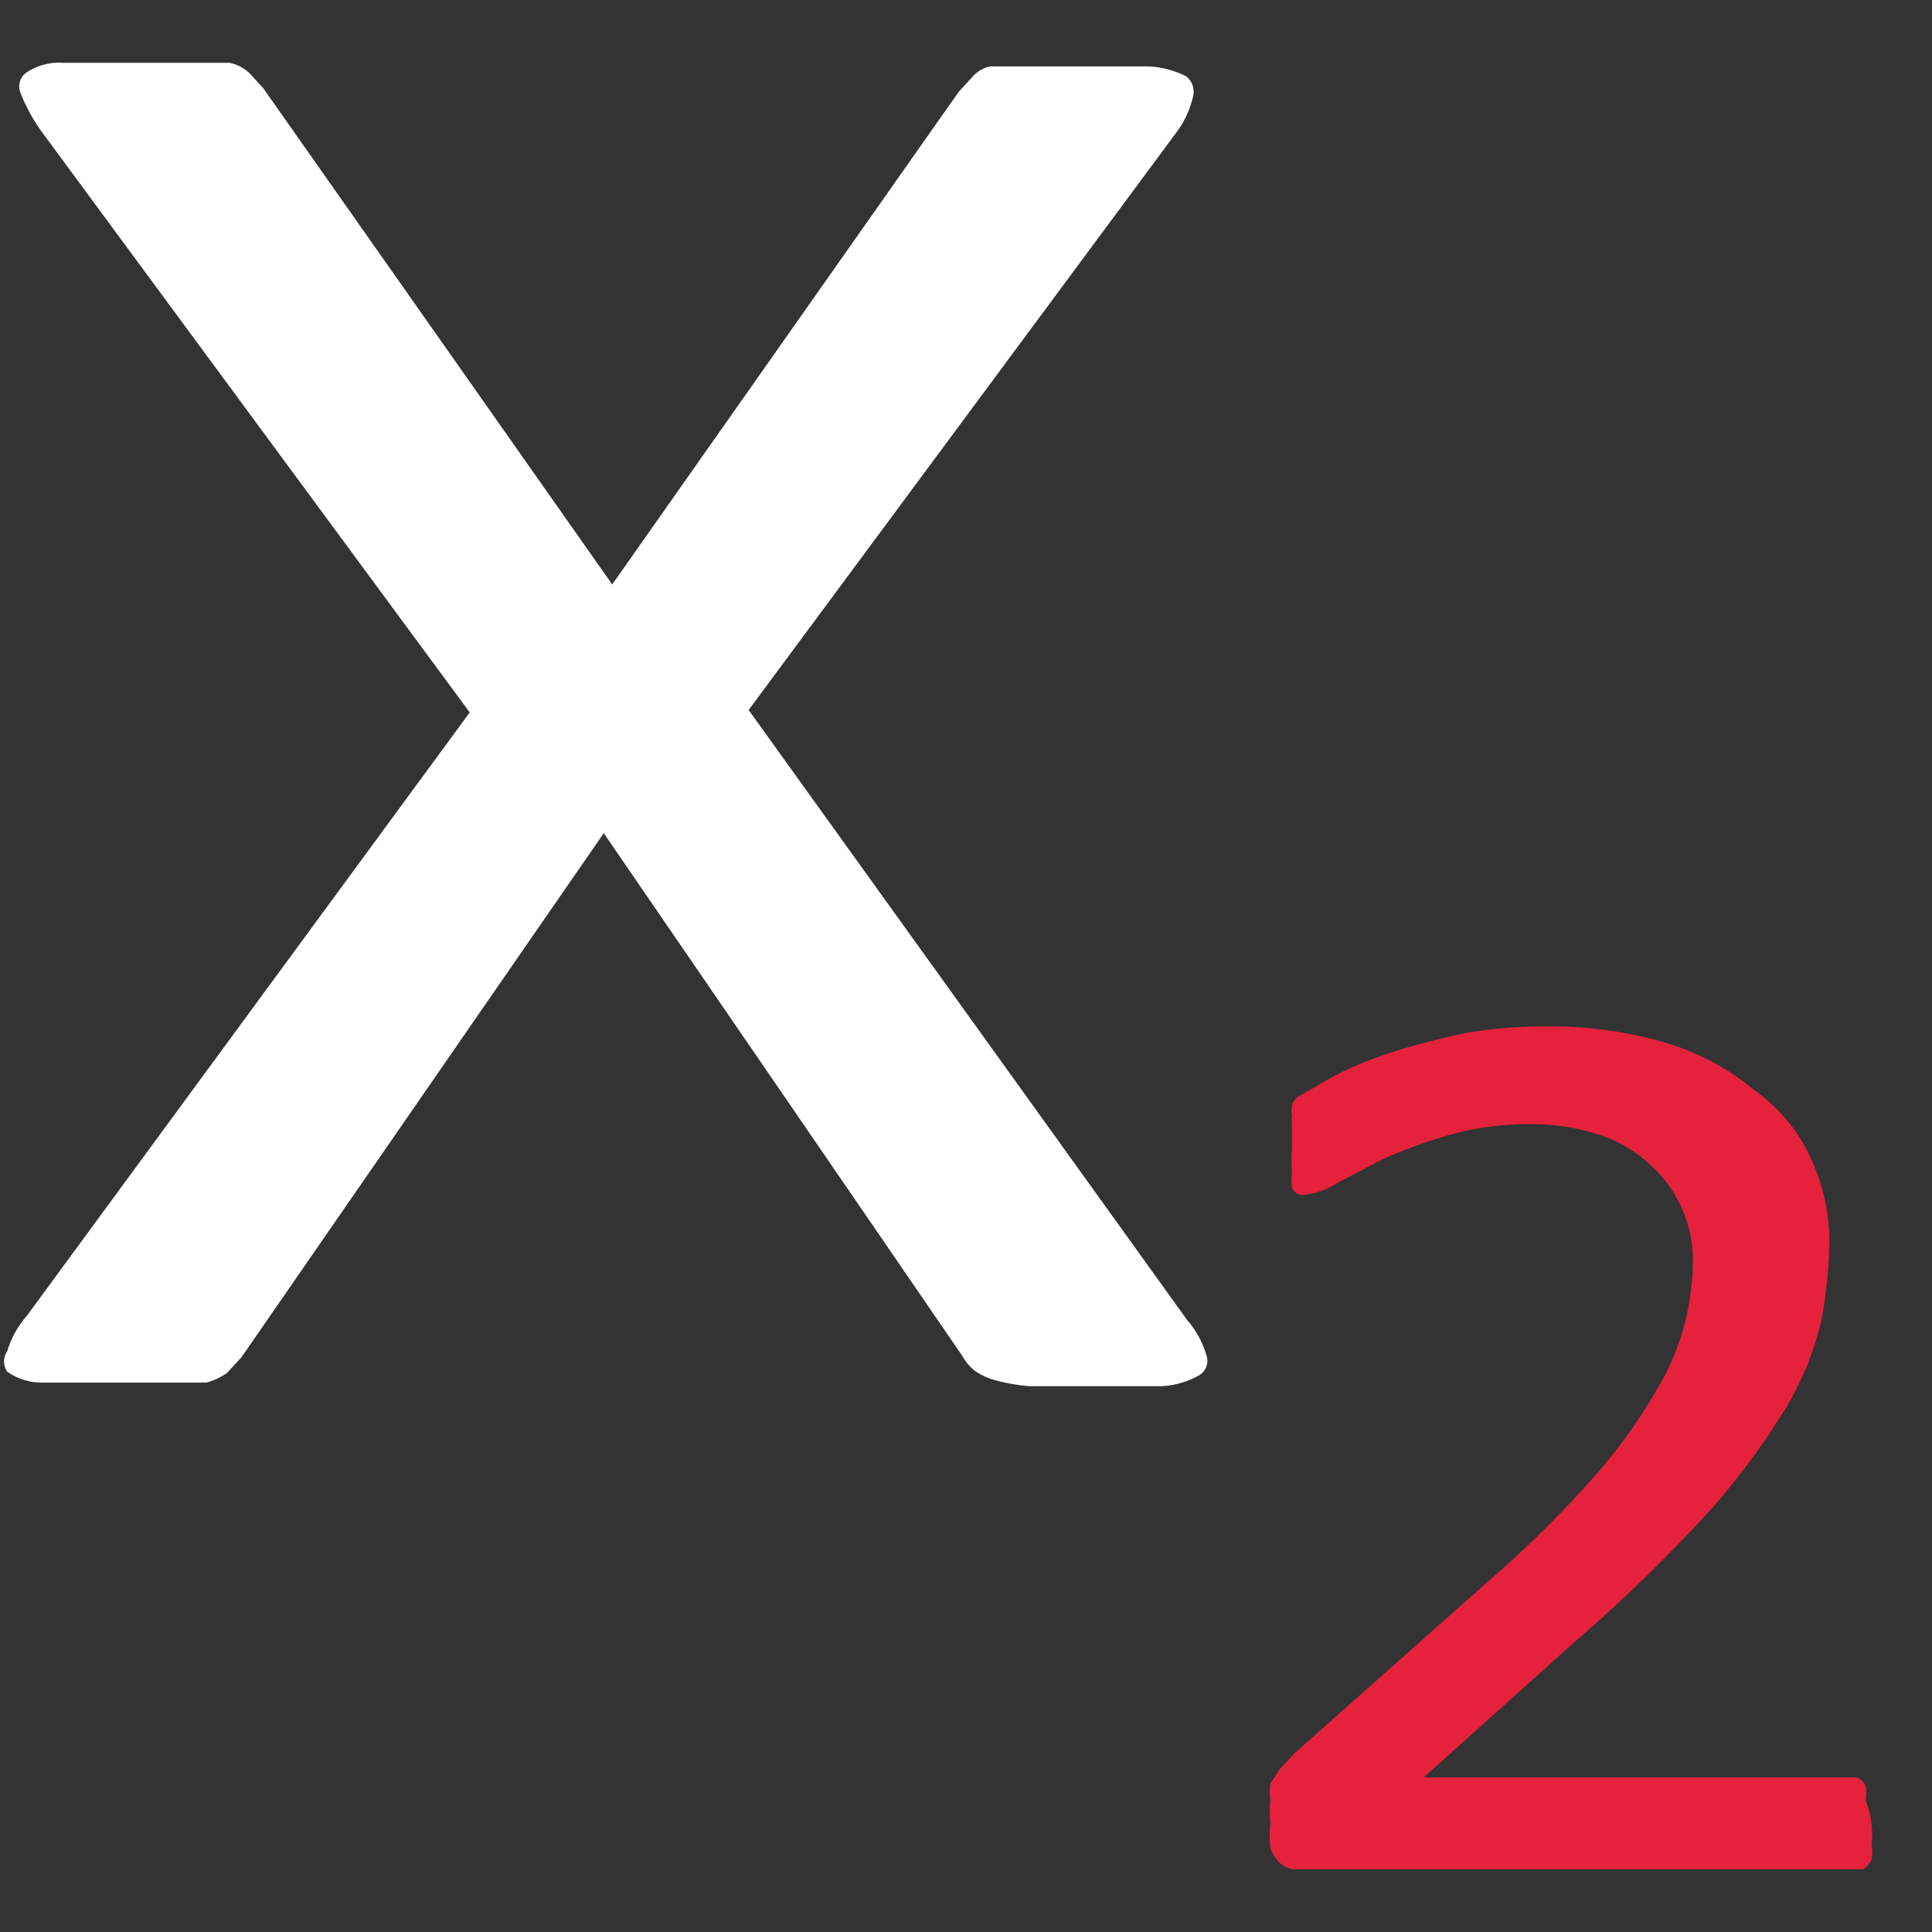
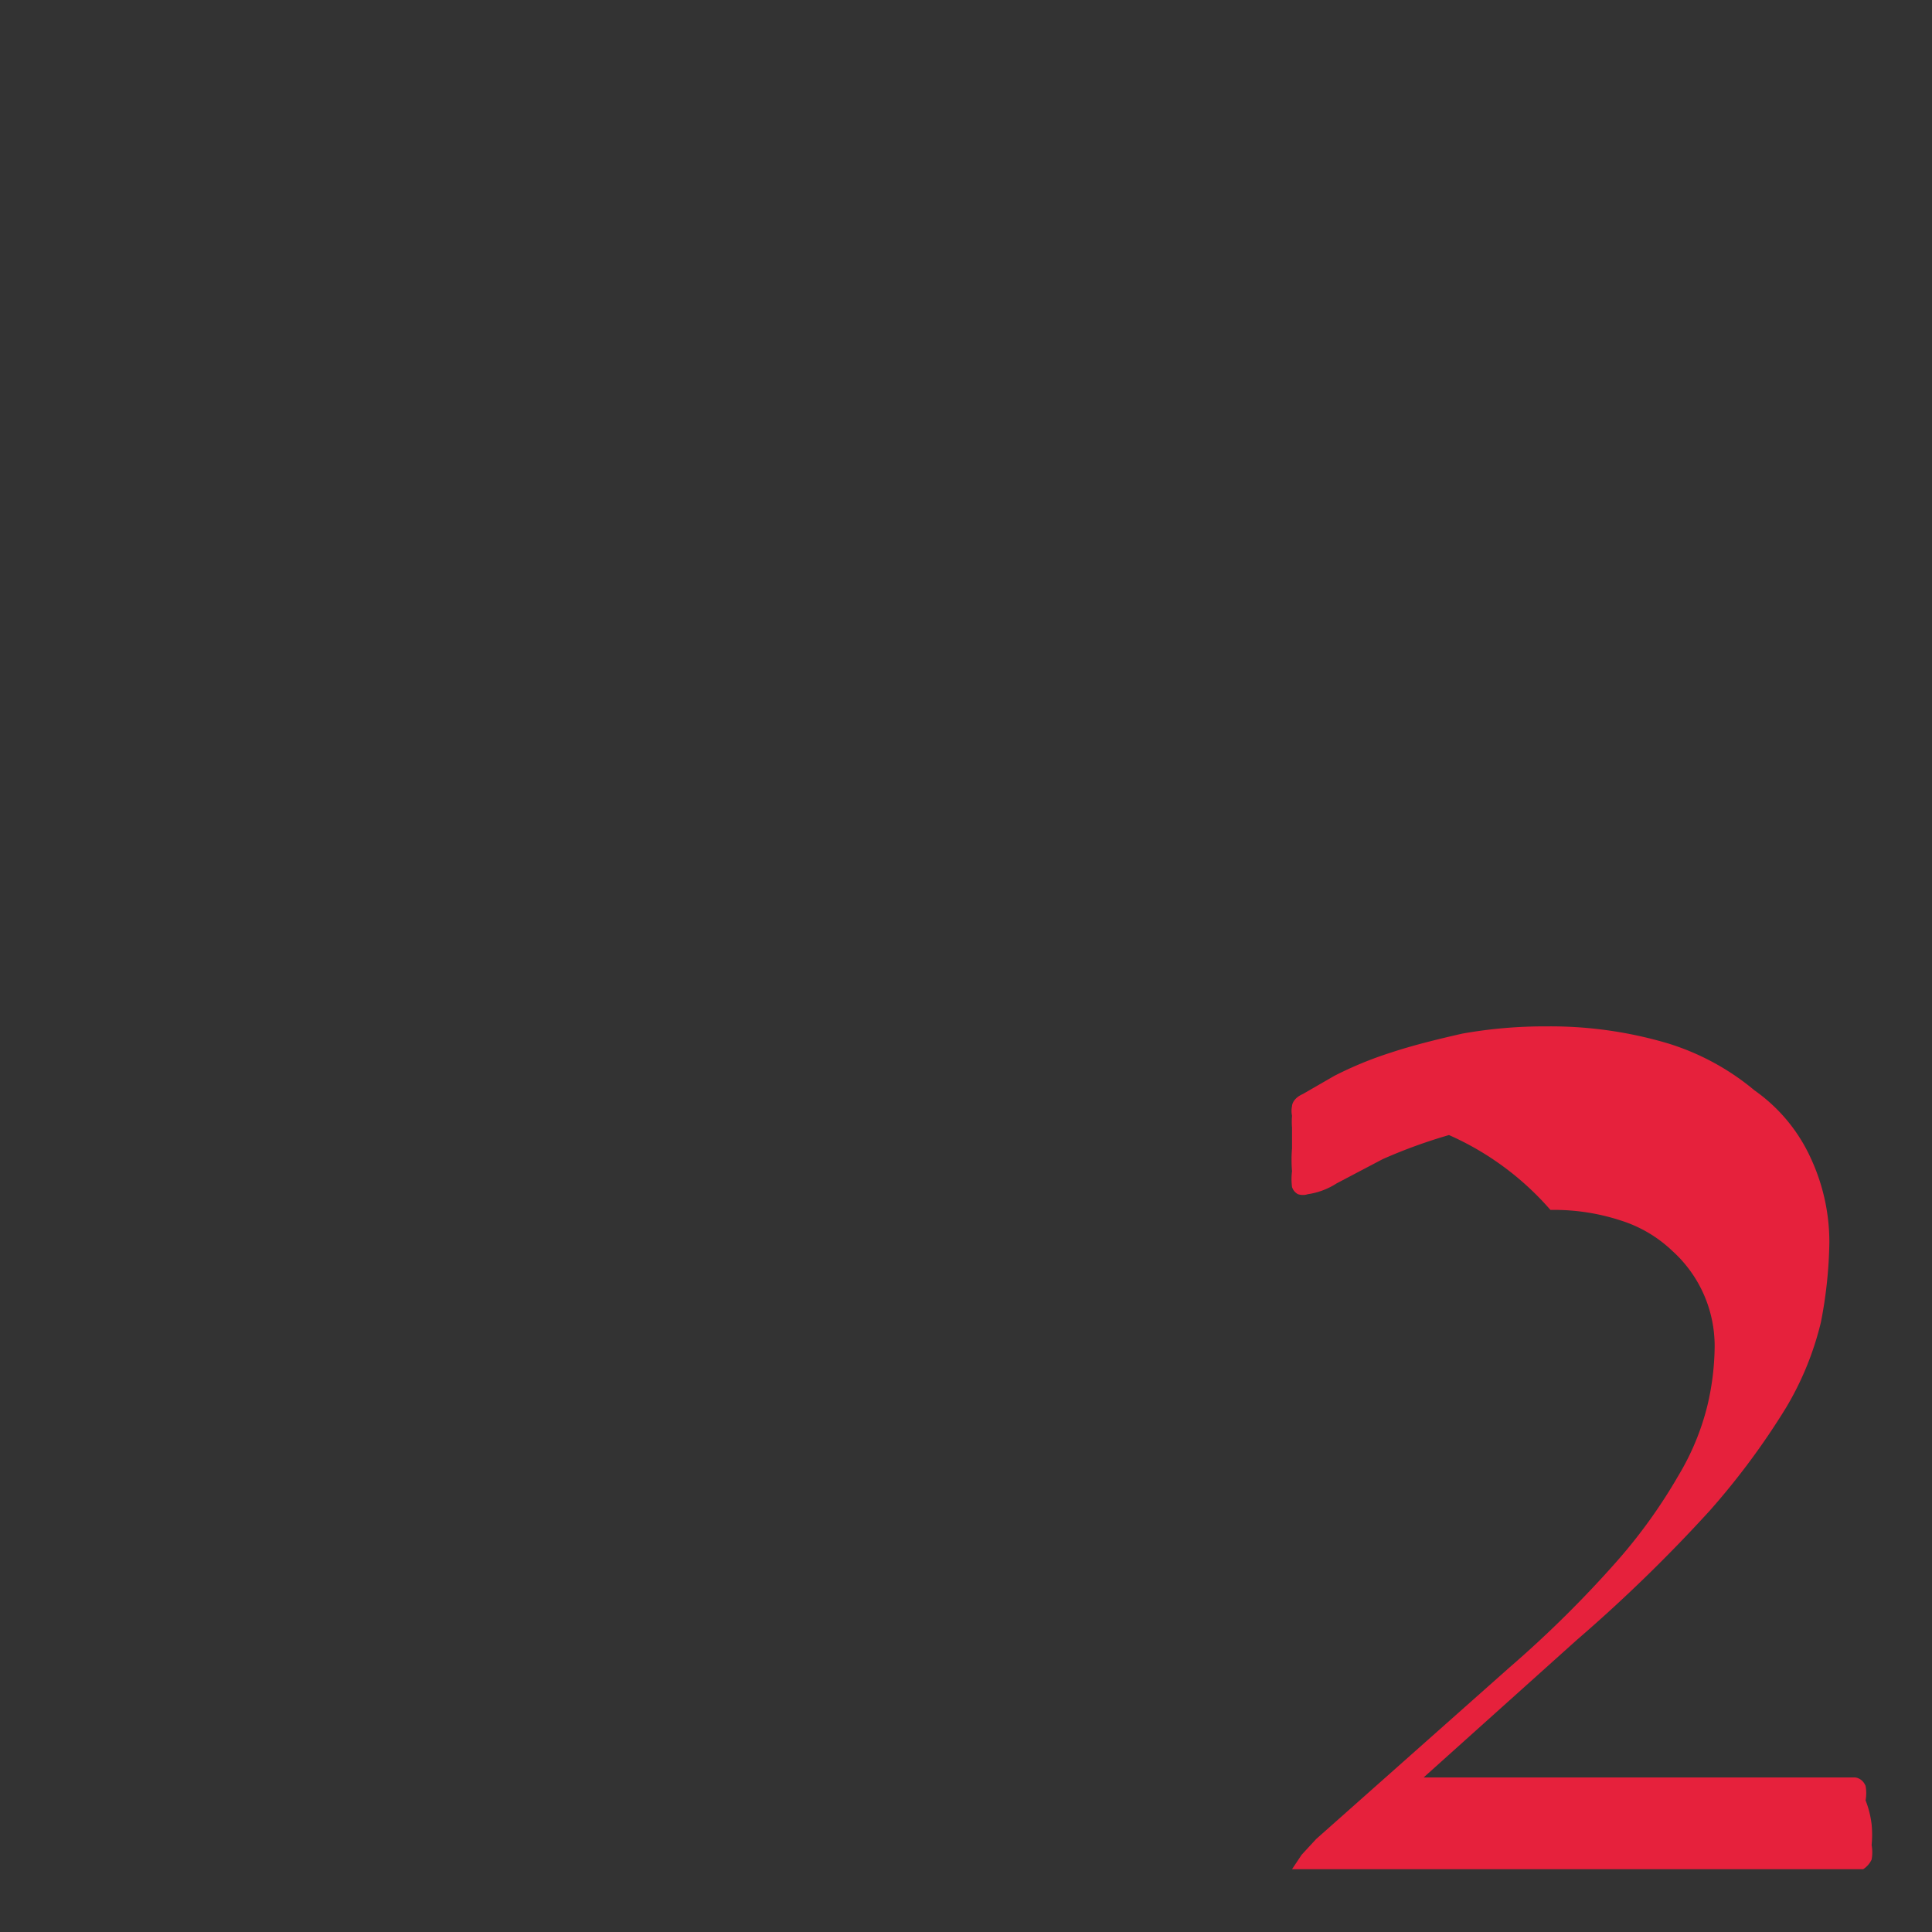
<svg xmlns="http://www.w3.org/2000/svg" id="Calque_1" data-name="Calque 1" viewBox="0 0 16 16">
  <rect x="0" y="0" width="16" height="16" fill="#333333" stroke="none" />
  <defs>
    <style>.cls-1{fill:#fff;}.cls-2{fill:#e6213c;}</style>
  </defs>
  <title>ReportSubscriptPlan de travail 1</title>
-   <path class="cls-1" d="M9.83,10.93a.78.78,0,0,1,.16.29.14.14,0,0,1-.06.17.71.71,0,0,1-.31.09l-.57,0H8.53a1.55,1.55,0,0,1-.29-.05.54.54,0,0,1-.17-.08.4.4,0,0,1-.1-.12L5,6.9,2,11.24l-.12.13a.54.54,0,0,1-.17.08l-.3,0H.87l-.54,0a.5.5,0,0,1-.27-.09.15.15,0,0,1,0-.17.78.78,0,0,1,.16-.29l3.67-5L.33,1.07A1.5,1.5,0,0,1,.17.77.14.14,0,0,1,.22.6.48.48,0,0,1,.51.52l.57,0h.51l.31,0a.34.34,0,0,1,.17.09l.11.12L5.07,4.84,7.94.76,8.05.64A.27.27,0,0,1,8.2.55l.27,0H9l.52,0a.79.79,0,0,1,.3.08.16.16,0,0,1,.06.17.78.78,0,0,1-.14.3L6.2,5.88Z" />
-   <path class="cls-2" d="M15.5,15.11a.88.88,0,0,1,0,.17.34.34,0,0,1,0,.12.19.19,0,0,1-.07.08l-.1,0H10.85l-.15,0a.24.24,0,0,1-.11-.06.35.35,0,0,1-.07-.12,1.12,1.12,0,0,1,0-.2,1.15,1.15,0,0,1,0-.19.57.57,0,0,1,0-.14l.08-.12.12-.13,1.6-1.42a9.31,9.31,0,0,0,.89-.88,4.39,4.39,0,0,0,.51-.71,2.1,2.1,0,0,0,.24-.58,2.18,2.18,0,0,0,.06-.49,1.06,1.06,0,0,0-.35-.79,1.09,1.09,0,0,0-.42-.25,1.78,1.78,0,0,0-.59-.09A2.4,2.4,0,0,0,12,9.4a4.3,4.3,0,0,0-.55.2l-.38.2a.6.6,0,0,1-.24.09.13.13,0,0,1-.08,0,.1.1,0,0,1-.05-.06.5.5,0,0,1,0-.13,1.15,1.15,0,0,1,0-.19V9.34a.62.62,0,0,1,0-.1.2.2,0,0,1,0-.08s0-.06.09-.1l.26-.15a3.07,3.07,0,0,1,.46-.19c.18-.06.38-.11.6-.16a3.88,3.88,0,0,1,.7-.06,3.42,3.42,0,0,1,1,.14,2.06,2.06,0,0,1,.72.39A1.39,1.39,0,0,1,15,9.6a1.65,1.65,0,0,1,.15.69,3.7,3.7,0,0,1-.07.66,2.53,2.53,0,0,1-.29.71,6.12,6.12,0,0,1-.63.85,12.77,12.77,0,0,1-1.1,1.07l-1.27,1.14h3.48l.09,0s.06,0,.09.07a.34.34,0,0,1,0,.12A.79.79,0,0,1,15.5,15.11Z" />
+   <path class="cls-2" d="M15.5,15.11a.88.88,0,0,1,0,.17.34.34,0,0,1,0,.12.19.19,0,0,1-.07.08l-.1,0H10.85l-.15,0l.08-.12.12-.13,1.6-1.42a9.31,9.31,0,0,0,.89-.88,4.39,4.39,0,0,0,.51-.71,2.1,2.1,0,0,0,.24-.58,2.18,2.18,0,0,0,.06-.49,1.06,1.06,0,0,0-.35-.79,1.09,1.09,0,0,0-.42-.25,1.78,1.78,0,0,0-.59-.09A2.4,2.4,0,0,0,12,9.4a4.3,4.3,0,0,0-.55.2l-.38.2a.6.6,0,0,1-.24.09.13.13,0,0,1-.08,0,.1.1,0,0,1-.05-.06.5.5,0,0,1,0-.13,1.15,1.15,0,0,1,0-.19V9.34a.62.62,0,0,1,0-.1.2.2,0,0,1,0-.08s0-.06.09-.1l.26-.15a3.07,3.07,0,0,1,.46-.19c.18-.06.38-.11.6-.16a3.88,3.88,0,0,1,.7-.06,3.42,3.42,0,0,1,1,.14,2.06,2.06,0,0,1,.72.39A1.39,1.39,0,0,1,15,9.6a1.65,1.65,0,0,1,.15.69,3.7,3.7,0,0,1-.07.66,2.53,2.53,0,0,1-.29.71,6.12,6.12,0,0,1-.63.85,12.77,12.77,0,0,1-1.1,1.07l-1.27,1.14h3.48l.09,0s.06,0,.09.07a.34.34,0,0,1,0,.12A.79.79,0,0,1,15.5,15.11Z" />
</svg>